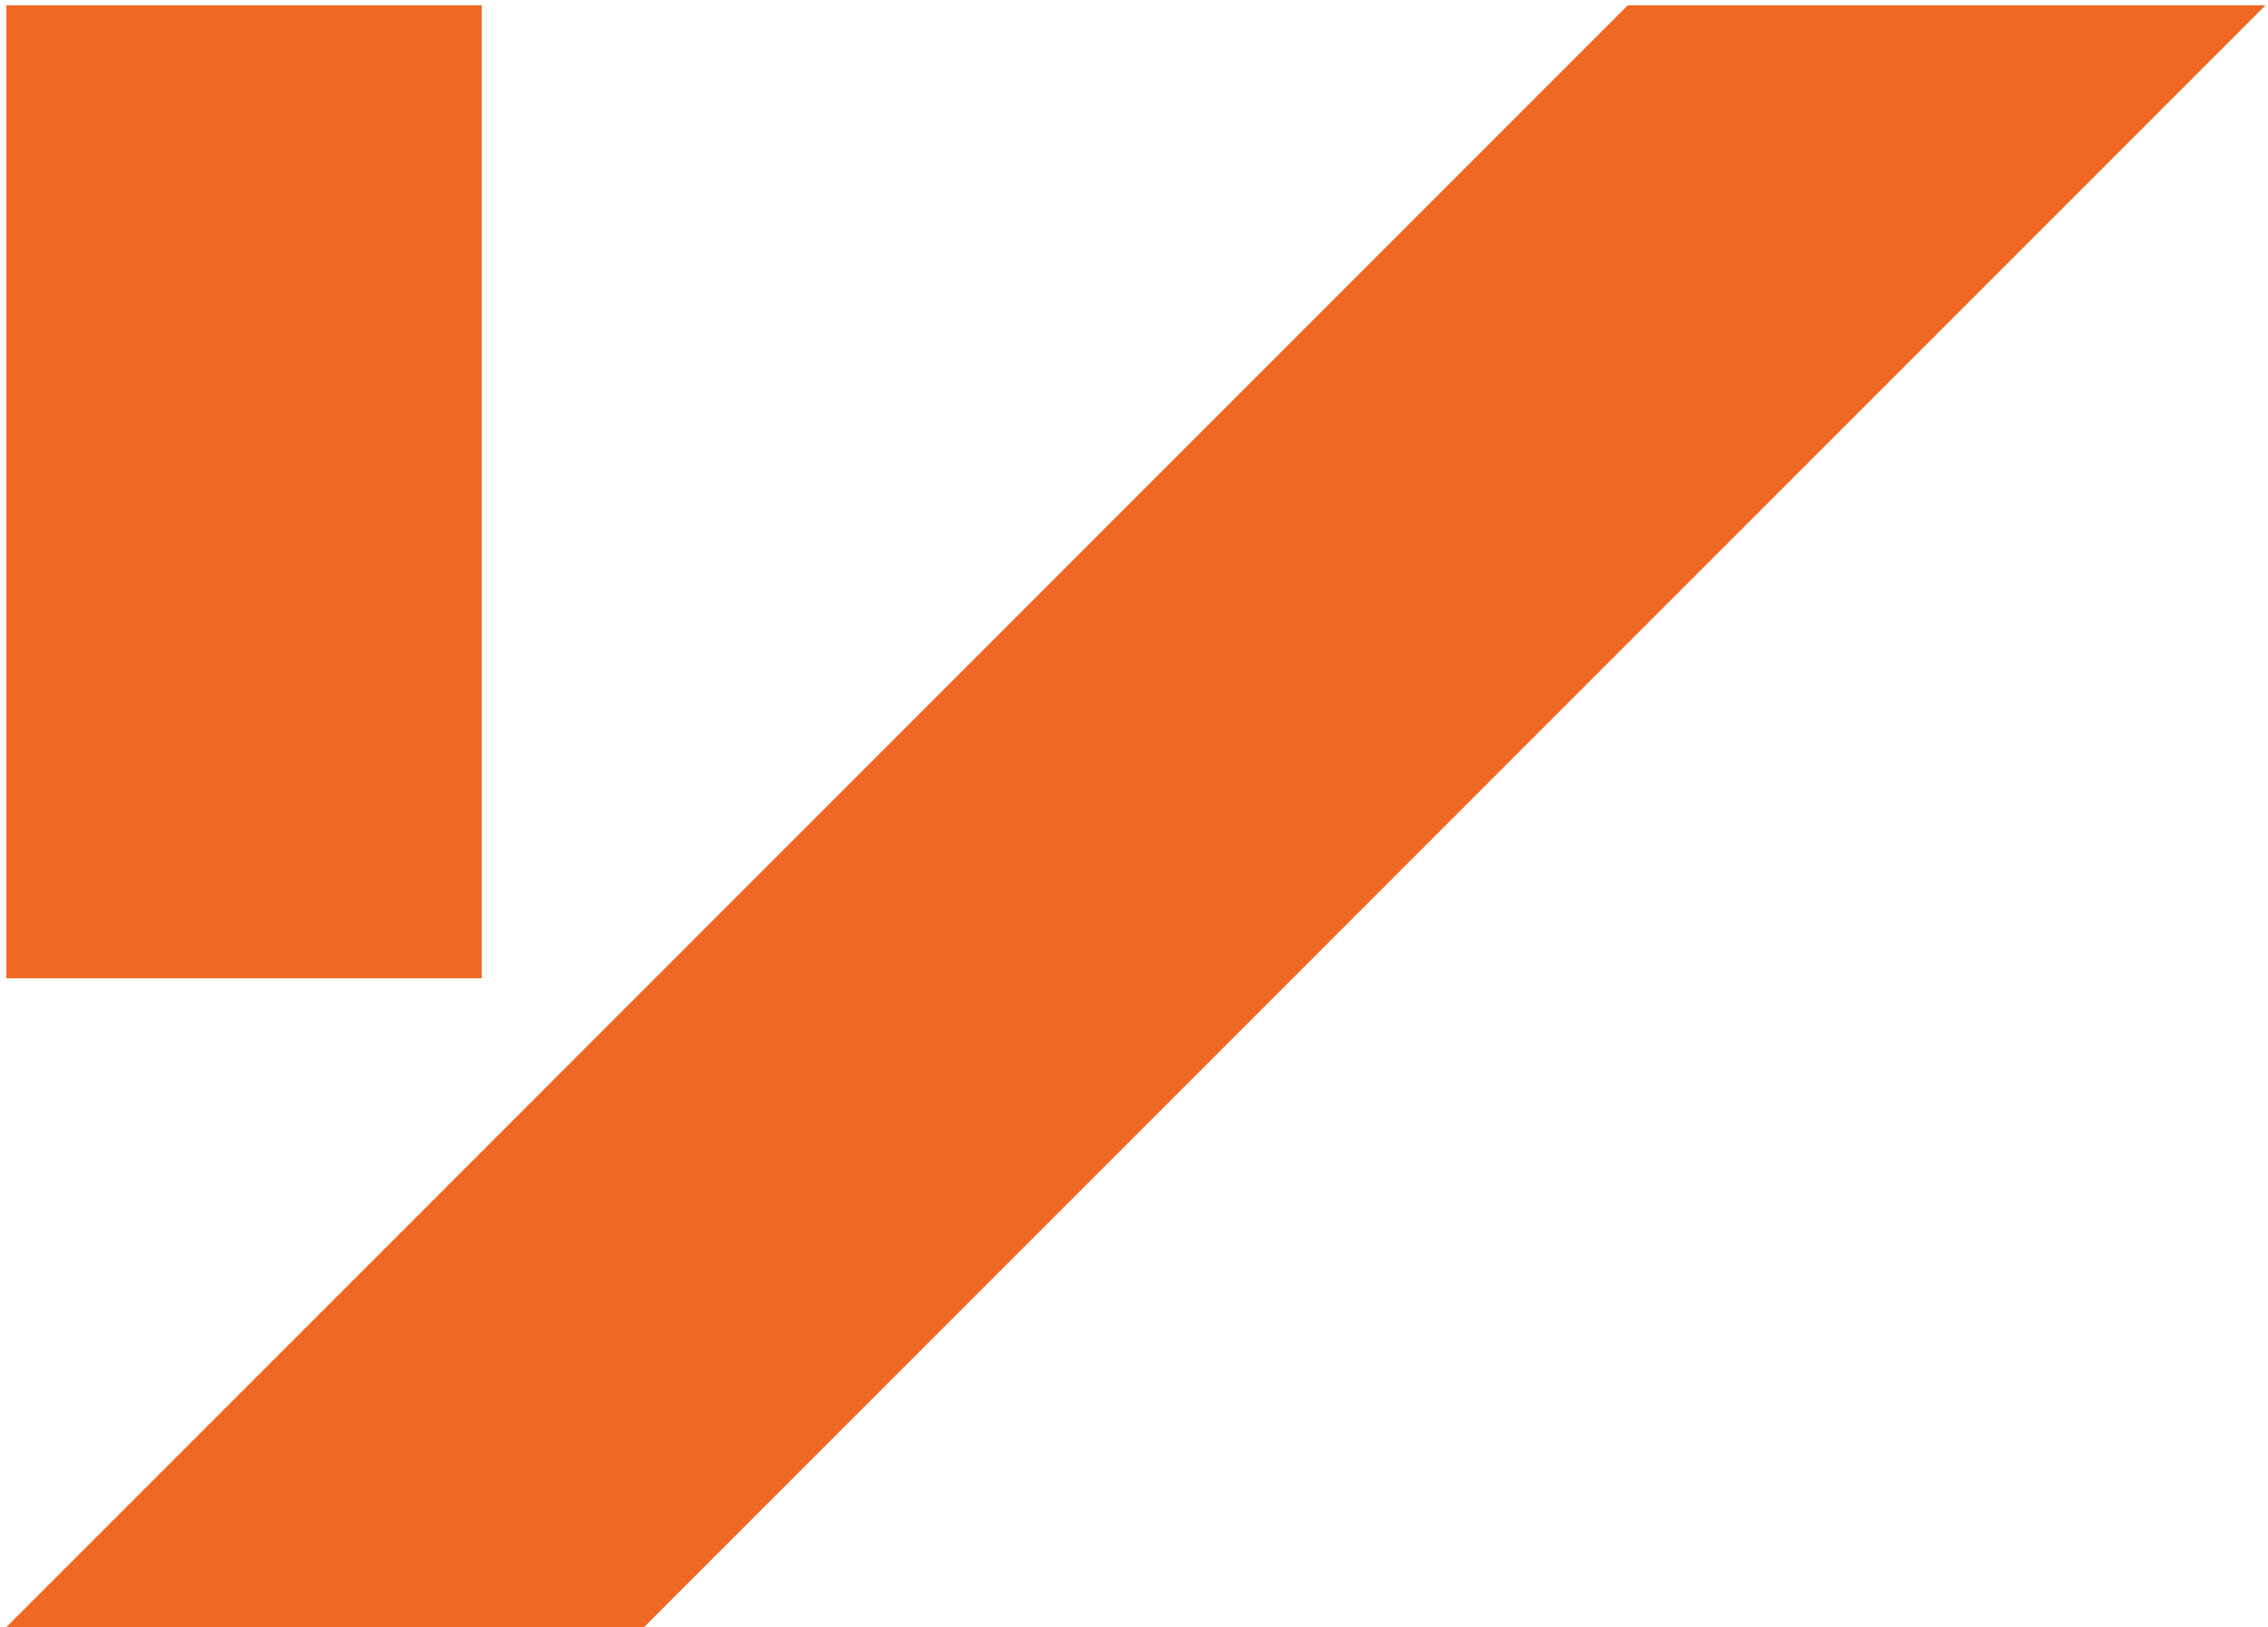
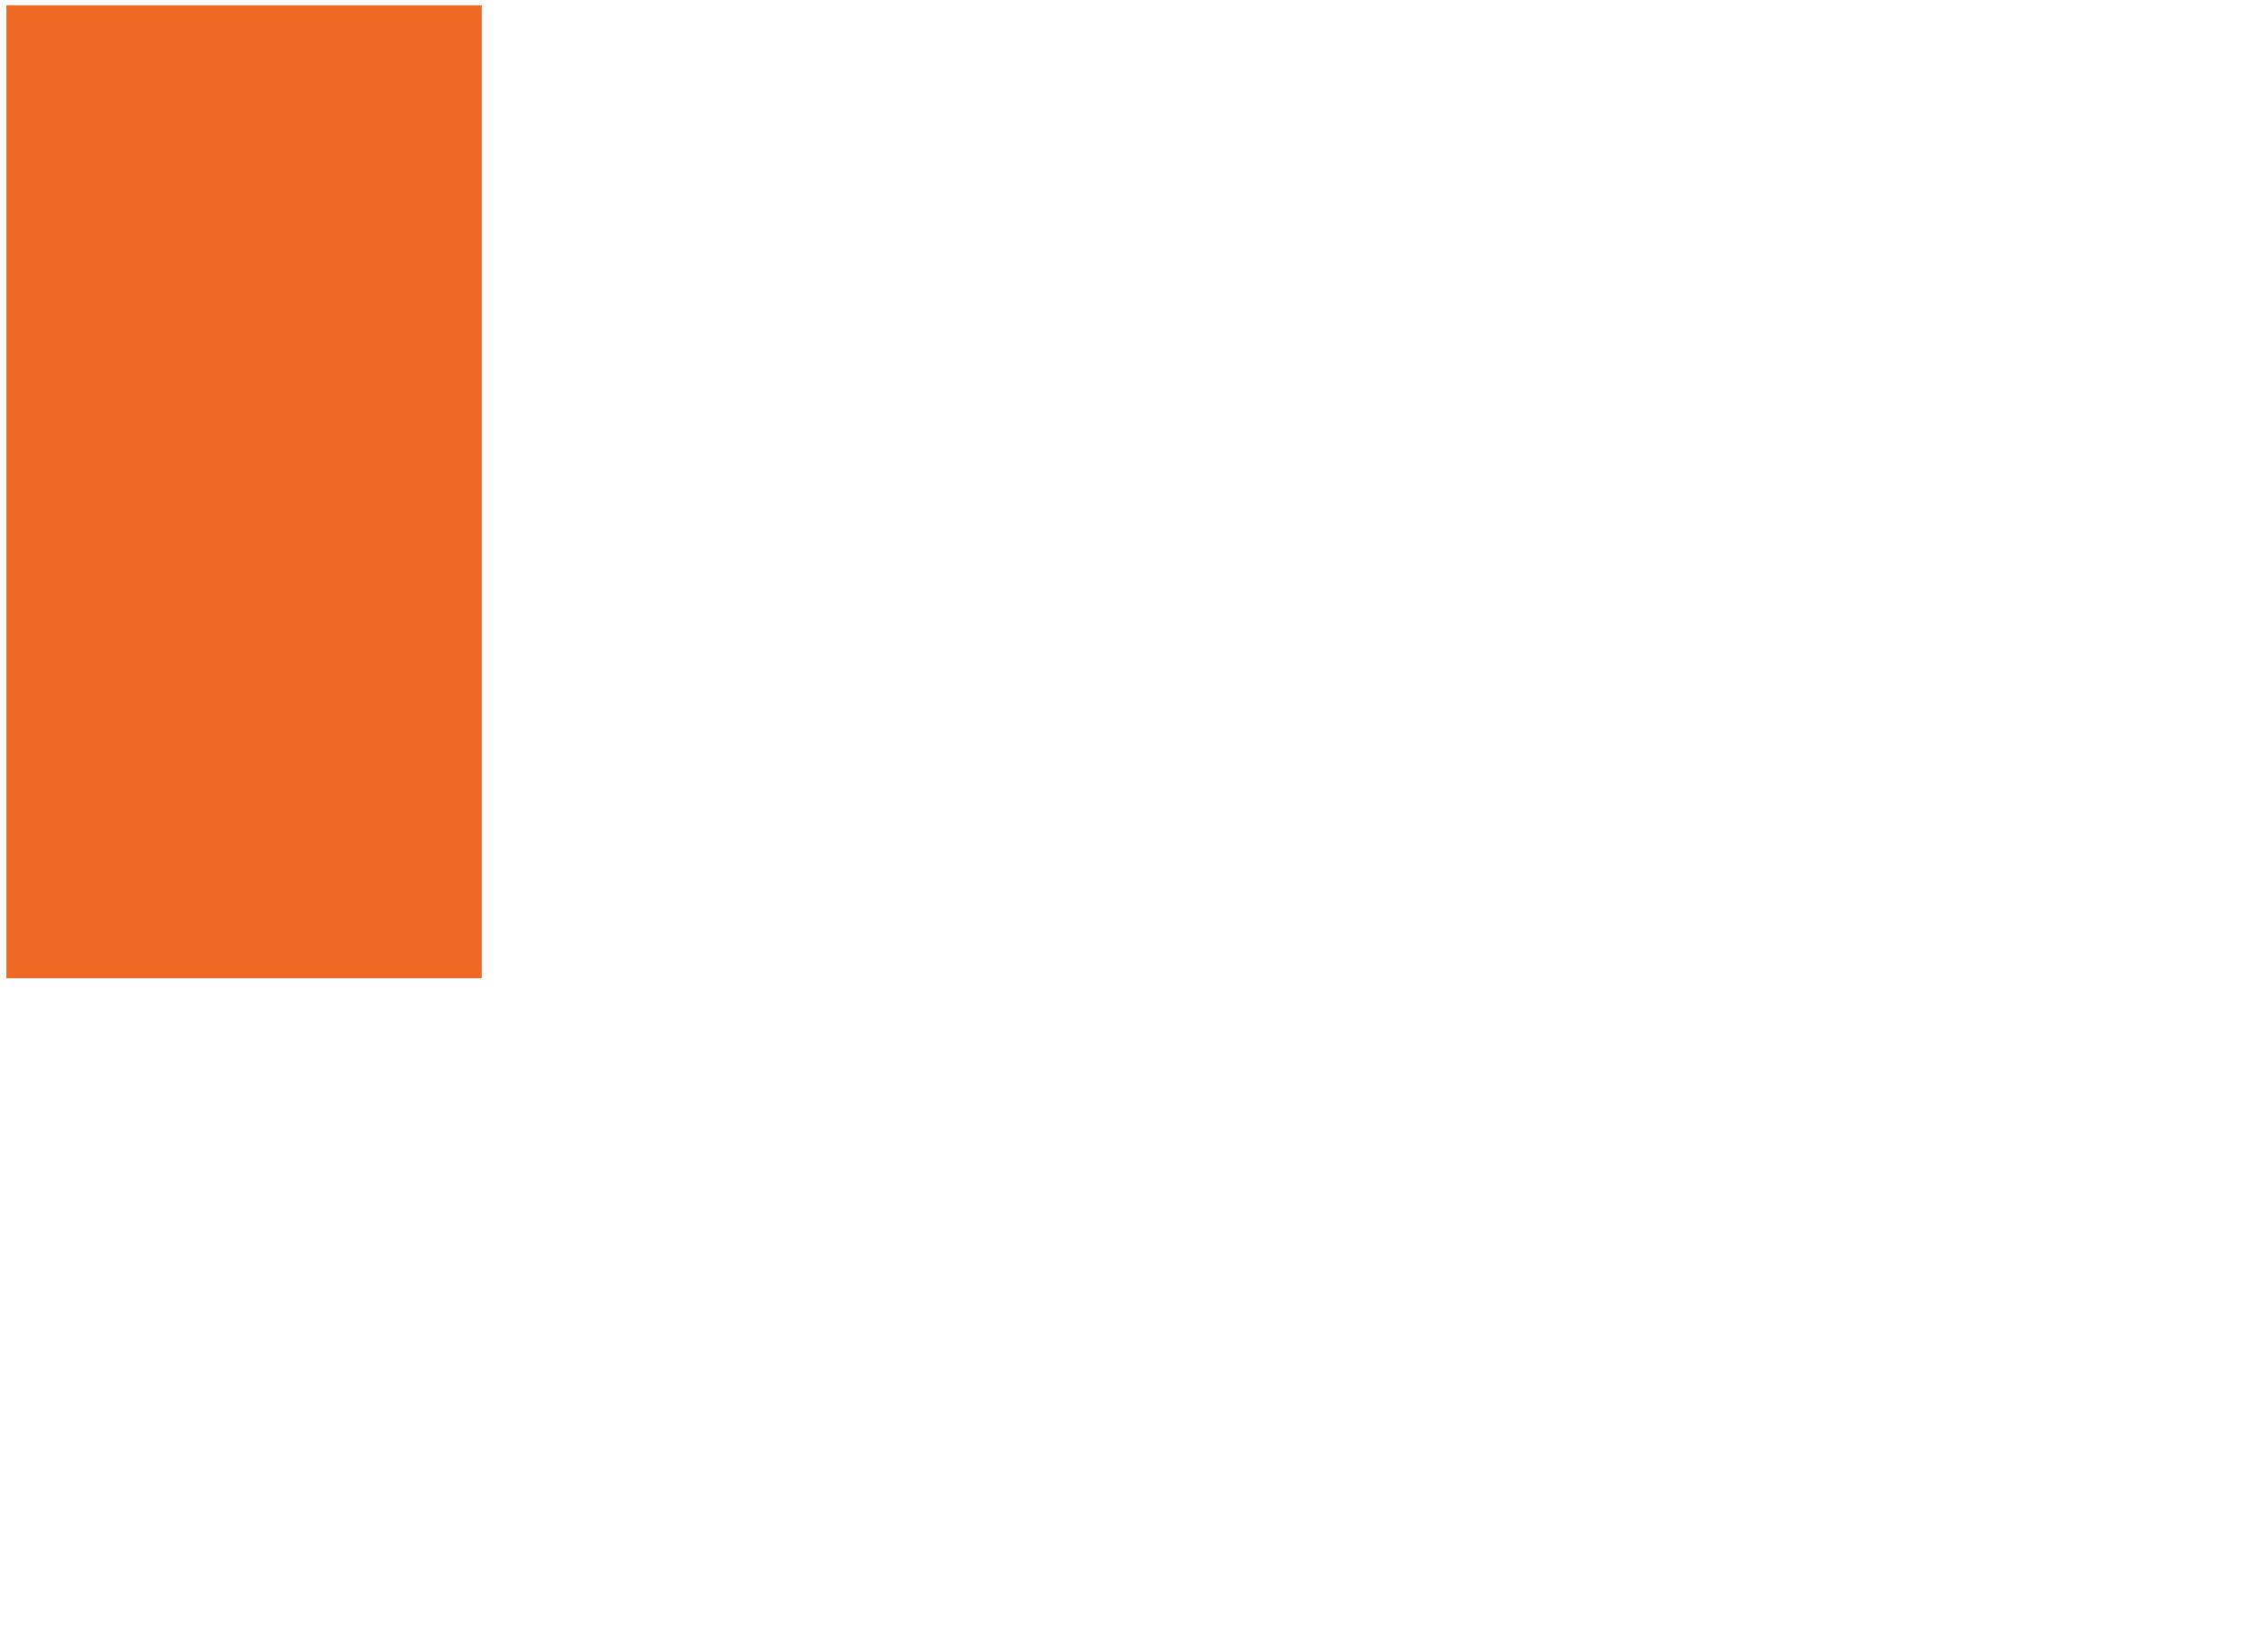
<svg xmlns="http://www.w3.org/2000/svg" width="92" height="66" viewBox="0 0 92 66" fill="none">
  <path d="M19.54 0.214H0.259V39.674H19.54V0.214Z" fill="#F06924" />
-   <path d="M91.9 0.214H66.029L0.259 65.984H26.13L91.9 0.214Z" fill="#F06924" />
</svg>